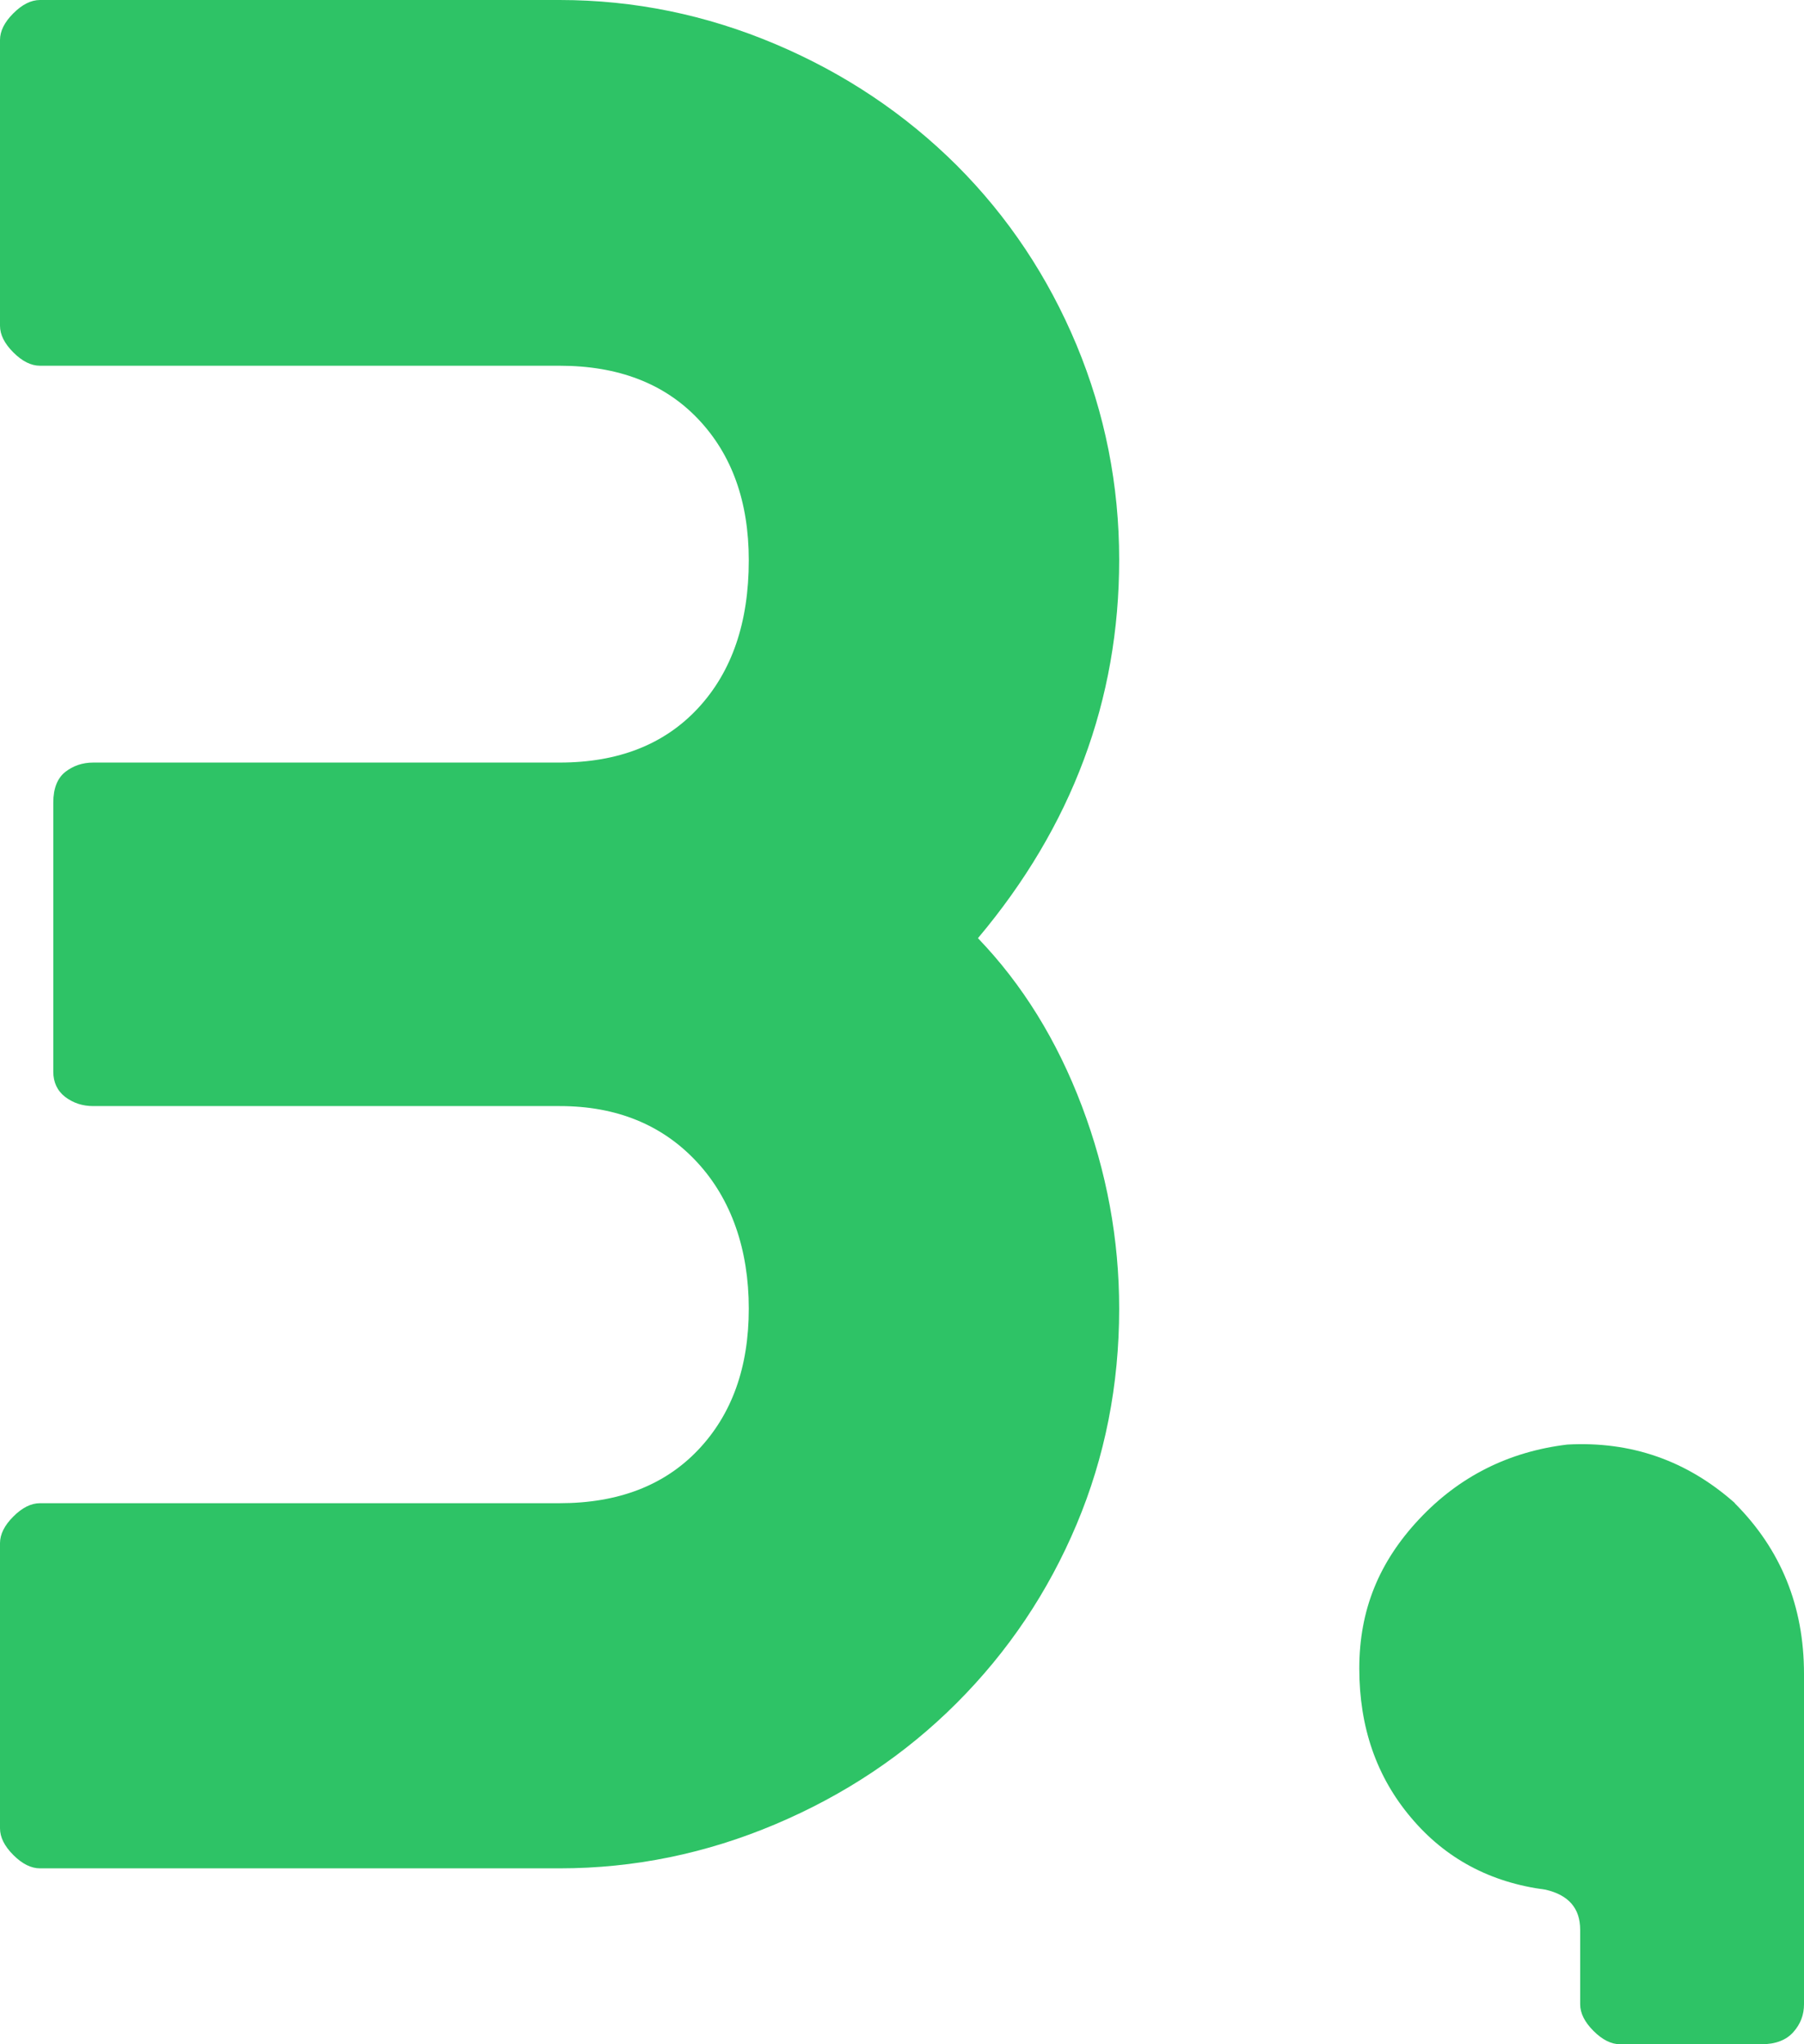
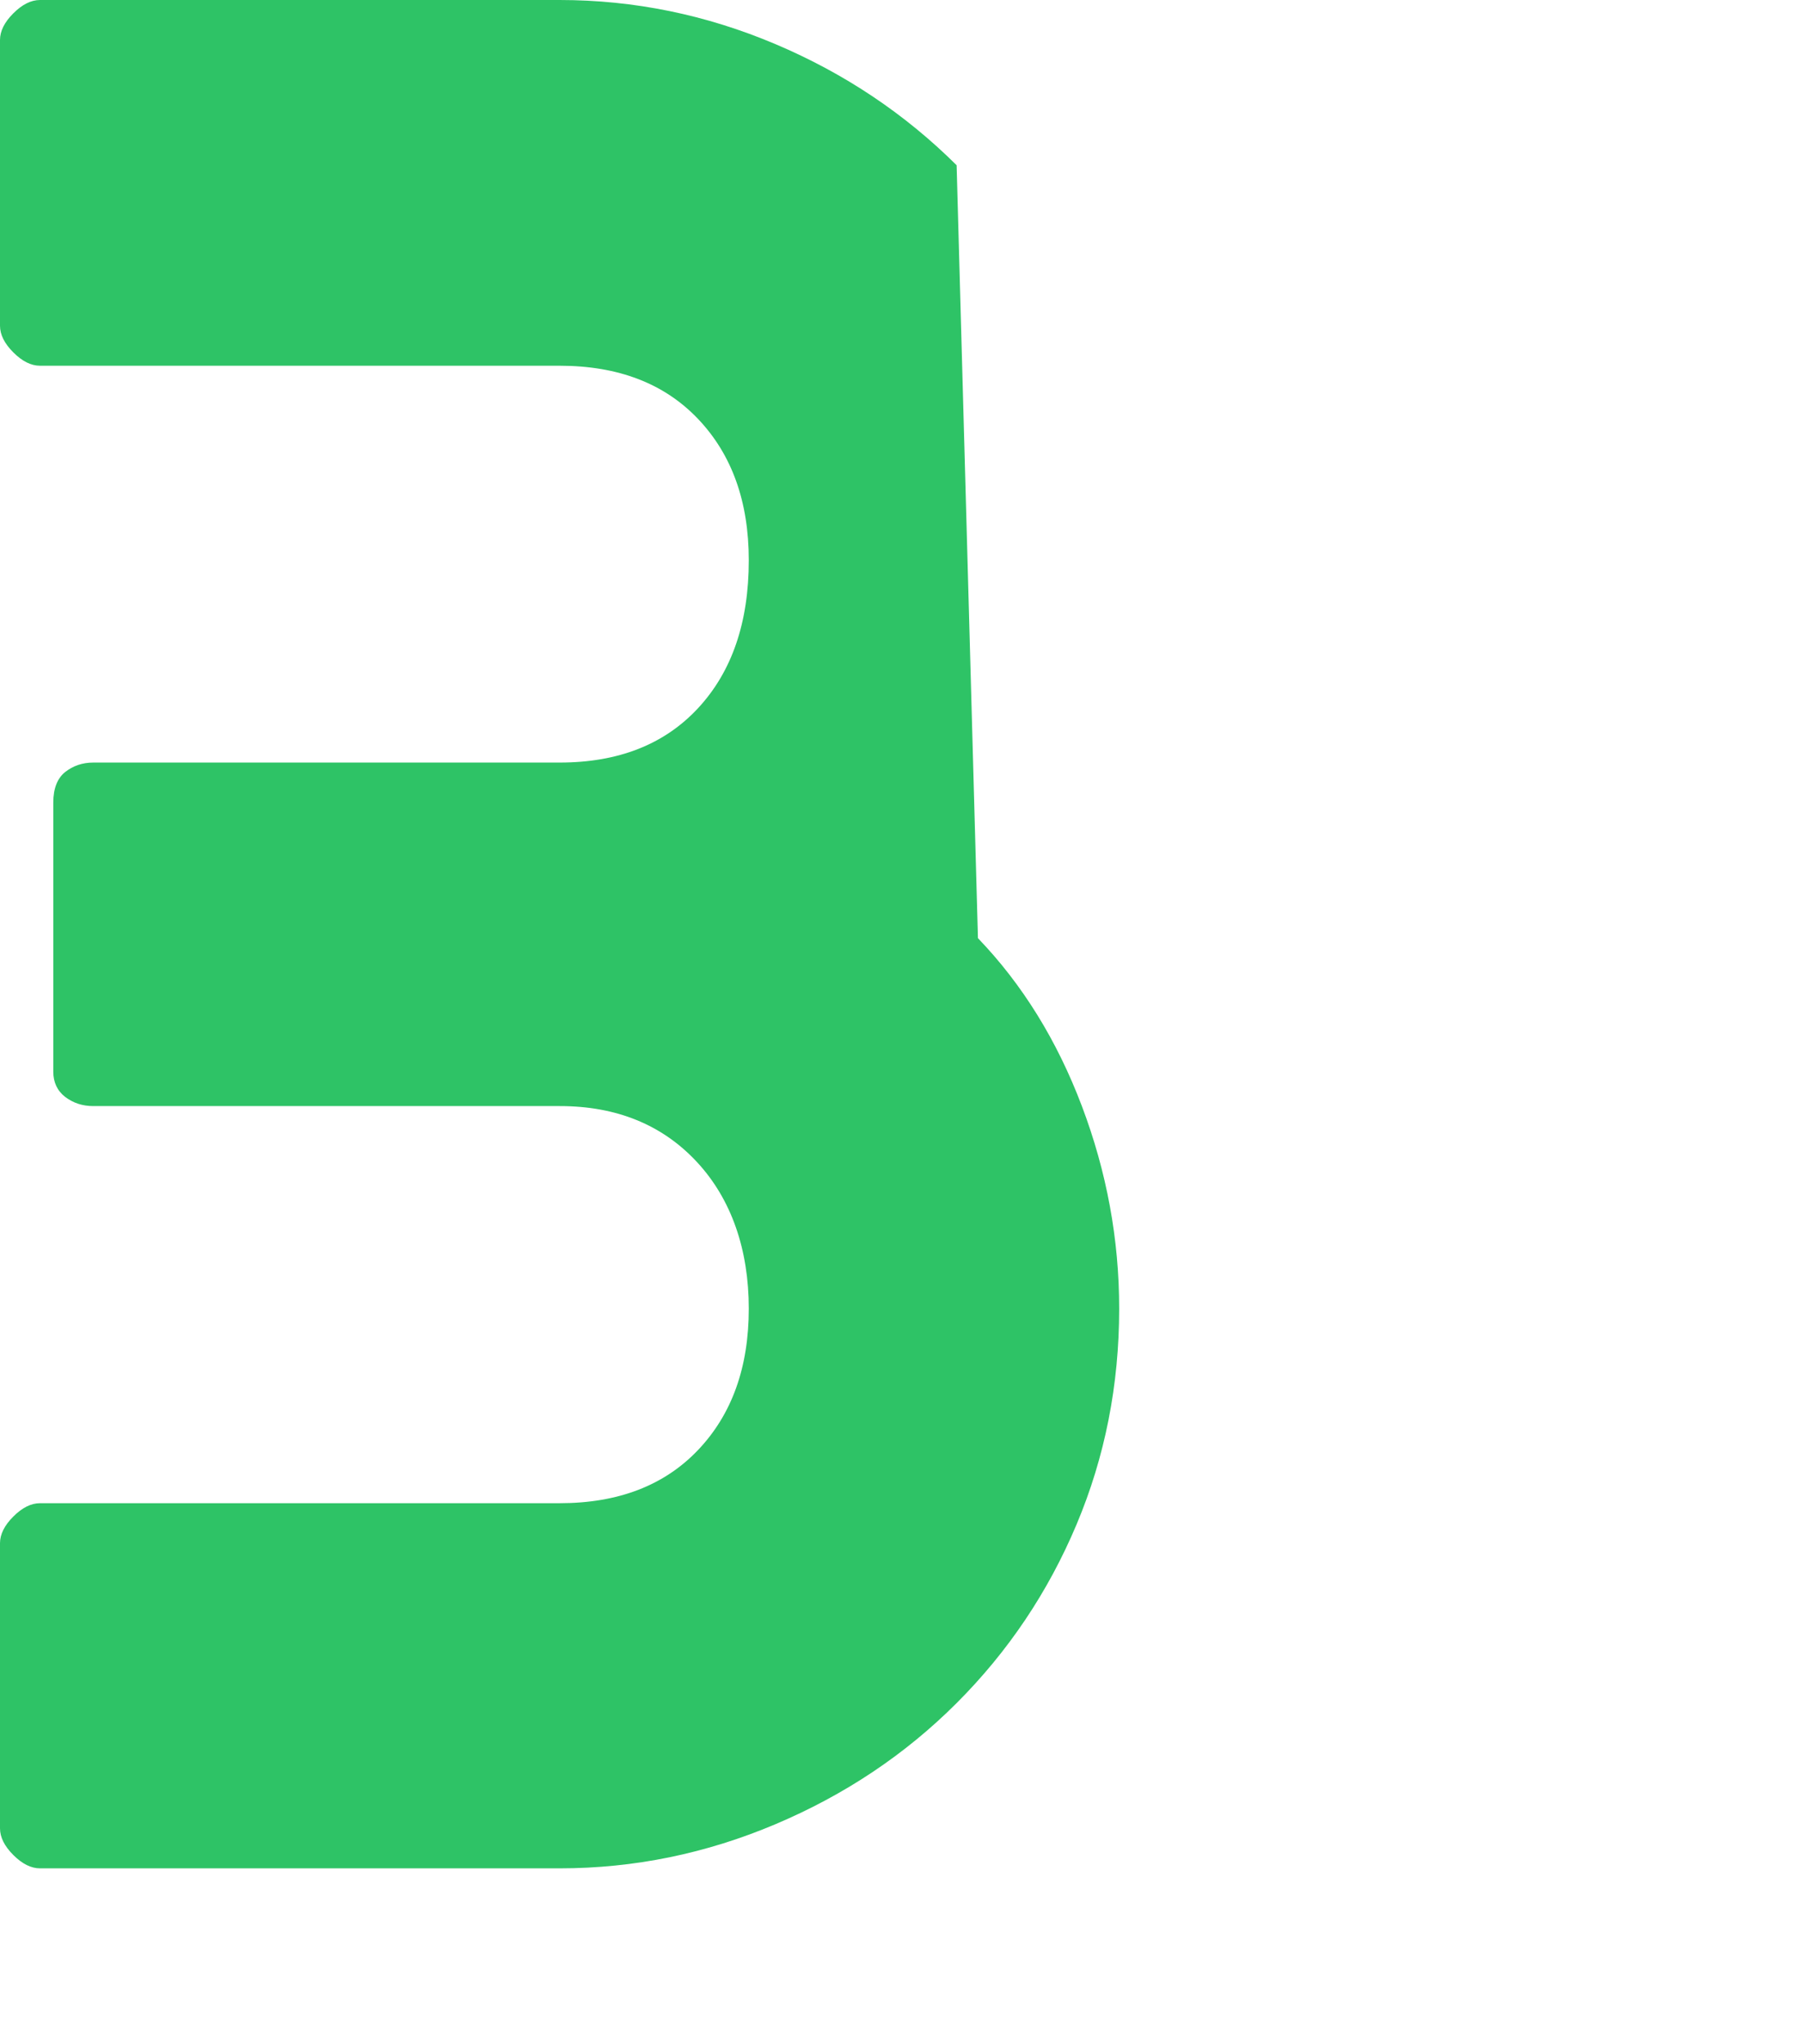
<svg xmlns="http://www.w3.org/2000/svg" id="_レイヤー_2" data-name="レイヤー 2" viewBox="0 0 60.93 69.03">
  <defs>
    <style>
      .cls-1 {
        fill: #2ec366;
      }
    </style>
  </defs>
  <g id="_レイアウト" data-name="レイアウト">
    <g>
-       <path class="cls-1" d="M33.03,31.68c1.5,1.56,2.67,3.45,3.51,5.67.84,2.22,1.26,4.5,1.26,6.84,0,2.58-.48,5.01-1.44,7.29-.96,2.28-2.31,4.29-4.05,6.03-1.74,1.74-3.78,3.1-6.12,4.09s-4.77,1.49-7.29,1.49H1.35c-.3,0-.6-.15-.9-.45-.3-.3-.45-.6-.45-.9v-9.63c0-.3.15-.6.45-.9.3-.3.6-.45.9-.45h17.55c1.98,0,3.54-.6,4.68-1.8,1.14-1.2,1.71-2.79,1.71-4.77s-.58-3.69-1.75-4.95-2.72-1.89-4.63-1.89H3.15c-.36,0-.67-.1-.95-.31-.27-.21-.4-.5-.4-.85v-9.09c0-.48.14-.82.4-1.03.27-.21.58-.32.95-.32h15.75c1.98,0,3.54-.61,4.68-1.84,1.14-1.23,1.71-2.89,1.71-4.99,0-1.98-.57-3.57-1.71-4.77-1.14-1.2-2.7-1.8-4.68-1.8H1.35c-.3,0-.6-.15-.9-.45-.3-.3-.45-.6-.45-.9V1.35c0-.3.15-.6.45-.9.3-.3.6-.45.9-.45h17.55c2.52,0,4.95.5,7.29,1.49s4.38,2.36,6.12,4.09c1.74,1.74,3.09,3.77,4.05,6.07.96,2.31,1.44,4.73,1.44,7.25,0,4.74-1.59,9-4.77,12.78Z" />
-       <path class="cls-1" d="M58.59,50.76c1.56,1.56,2.34,3.48,2.34,5.76v11.16c0,.36-.12.67-.36.94-.24.27-.6.41-1.08.41h-4.77c-.3,0-.6-.15-.9-.45-.3-.3-.45-.6-.45-.9v-2.52c0-.72-.39-1.17-1.17-1.35-1.86-.24-3.38-1.05-4.54-2.43-1.17-1.38-1.75-3.06-1.75-5.04s.67-3.6,2.02-5.04,3.02-2.28,5-2.52c2.16-.12,4.05.54,5.67,1.98Z" />
+       <path class="cls-1" d="M33.03,31.68c1.5,1.56,2.67,3.45,3.51,5.67.84,2.22,1.26,4.5,1.26,6.84,0,2.58-.48,5.01-1.44,7.29-.96,2.28-2.31,4.29-4.05,6.03-1.74,1.74-3.78,3.1-6.12,4.09s-4.77,1.49-7.29,1.49H1.35c-.3,0-.6-.15-.9-.45-.3-.3-.45-.6-.45-.9v-9.63c0-.3.15-.6.45-.9.3-.3.6-.45.9-.45h17.55c1.98,0,3.54-.6,4.68-1.8,1.14-1.2,1.71-2.79,1.71-4.77s-.58-3.69-1.75-4.95-2.72-1.89-4.63-1.89H3.15c-.36,0-.67-.1-.95-.31-.27-.21-.4-.5-.4-.85v-9.09c0-.48.14-.82.4-1.03.27-.21.58-.32.95-.32h15.75c1.98,0,3.54-.61,4.68-1.84,1.14-1.23,1.71-2.89,1.71-4.99,0-1.98-.57-3.57-1.71-4.77-1.14-1.2-2.7-1.8-4.68-1.8H1.35c-.3,0-.6-.15-.9-.45-.3-.3-.45-.6-.45-.9V1.35c0-.3.15-.6.45-.9.3-.3.6-.45.9-.45h17.55c2.52,0,4.95.5,7.29,1.49s4.38,2.36,6.12,4.09Z" />
    </g>
  </g>
</svg>